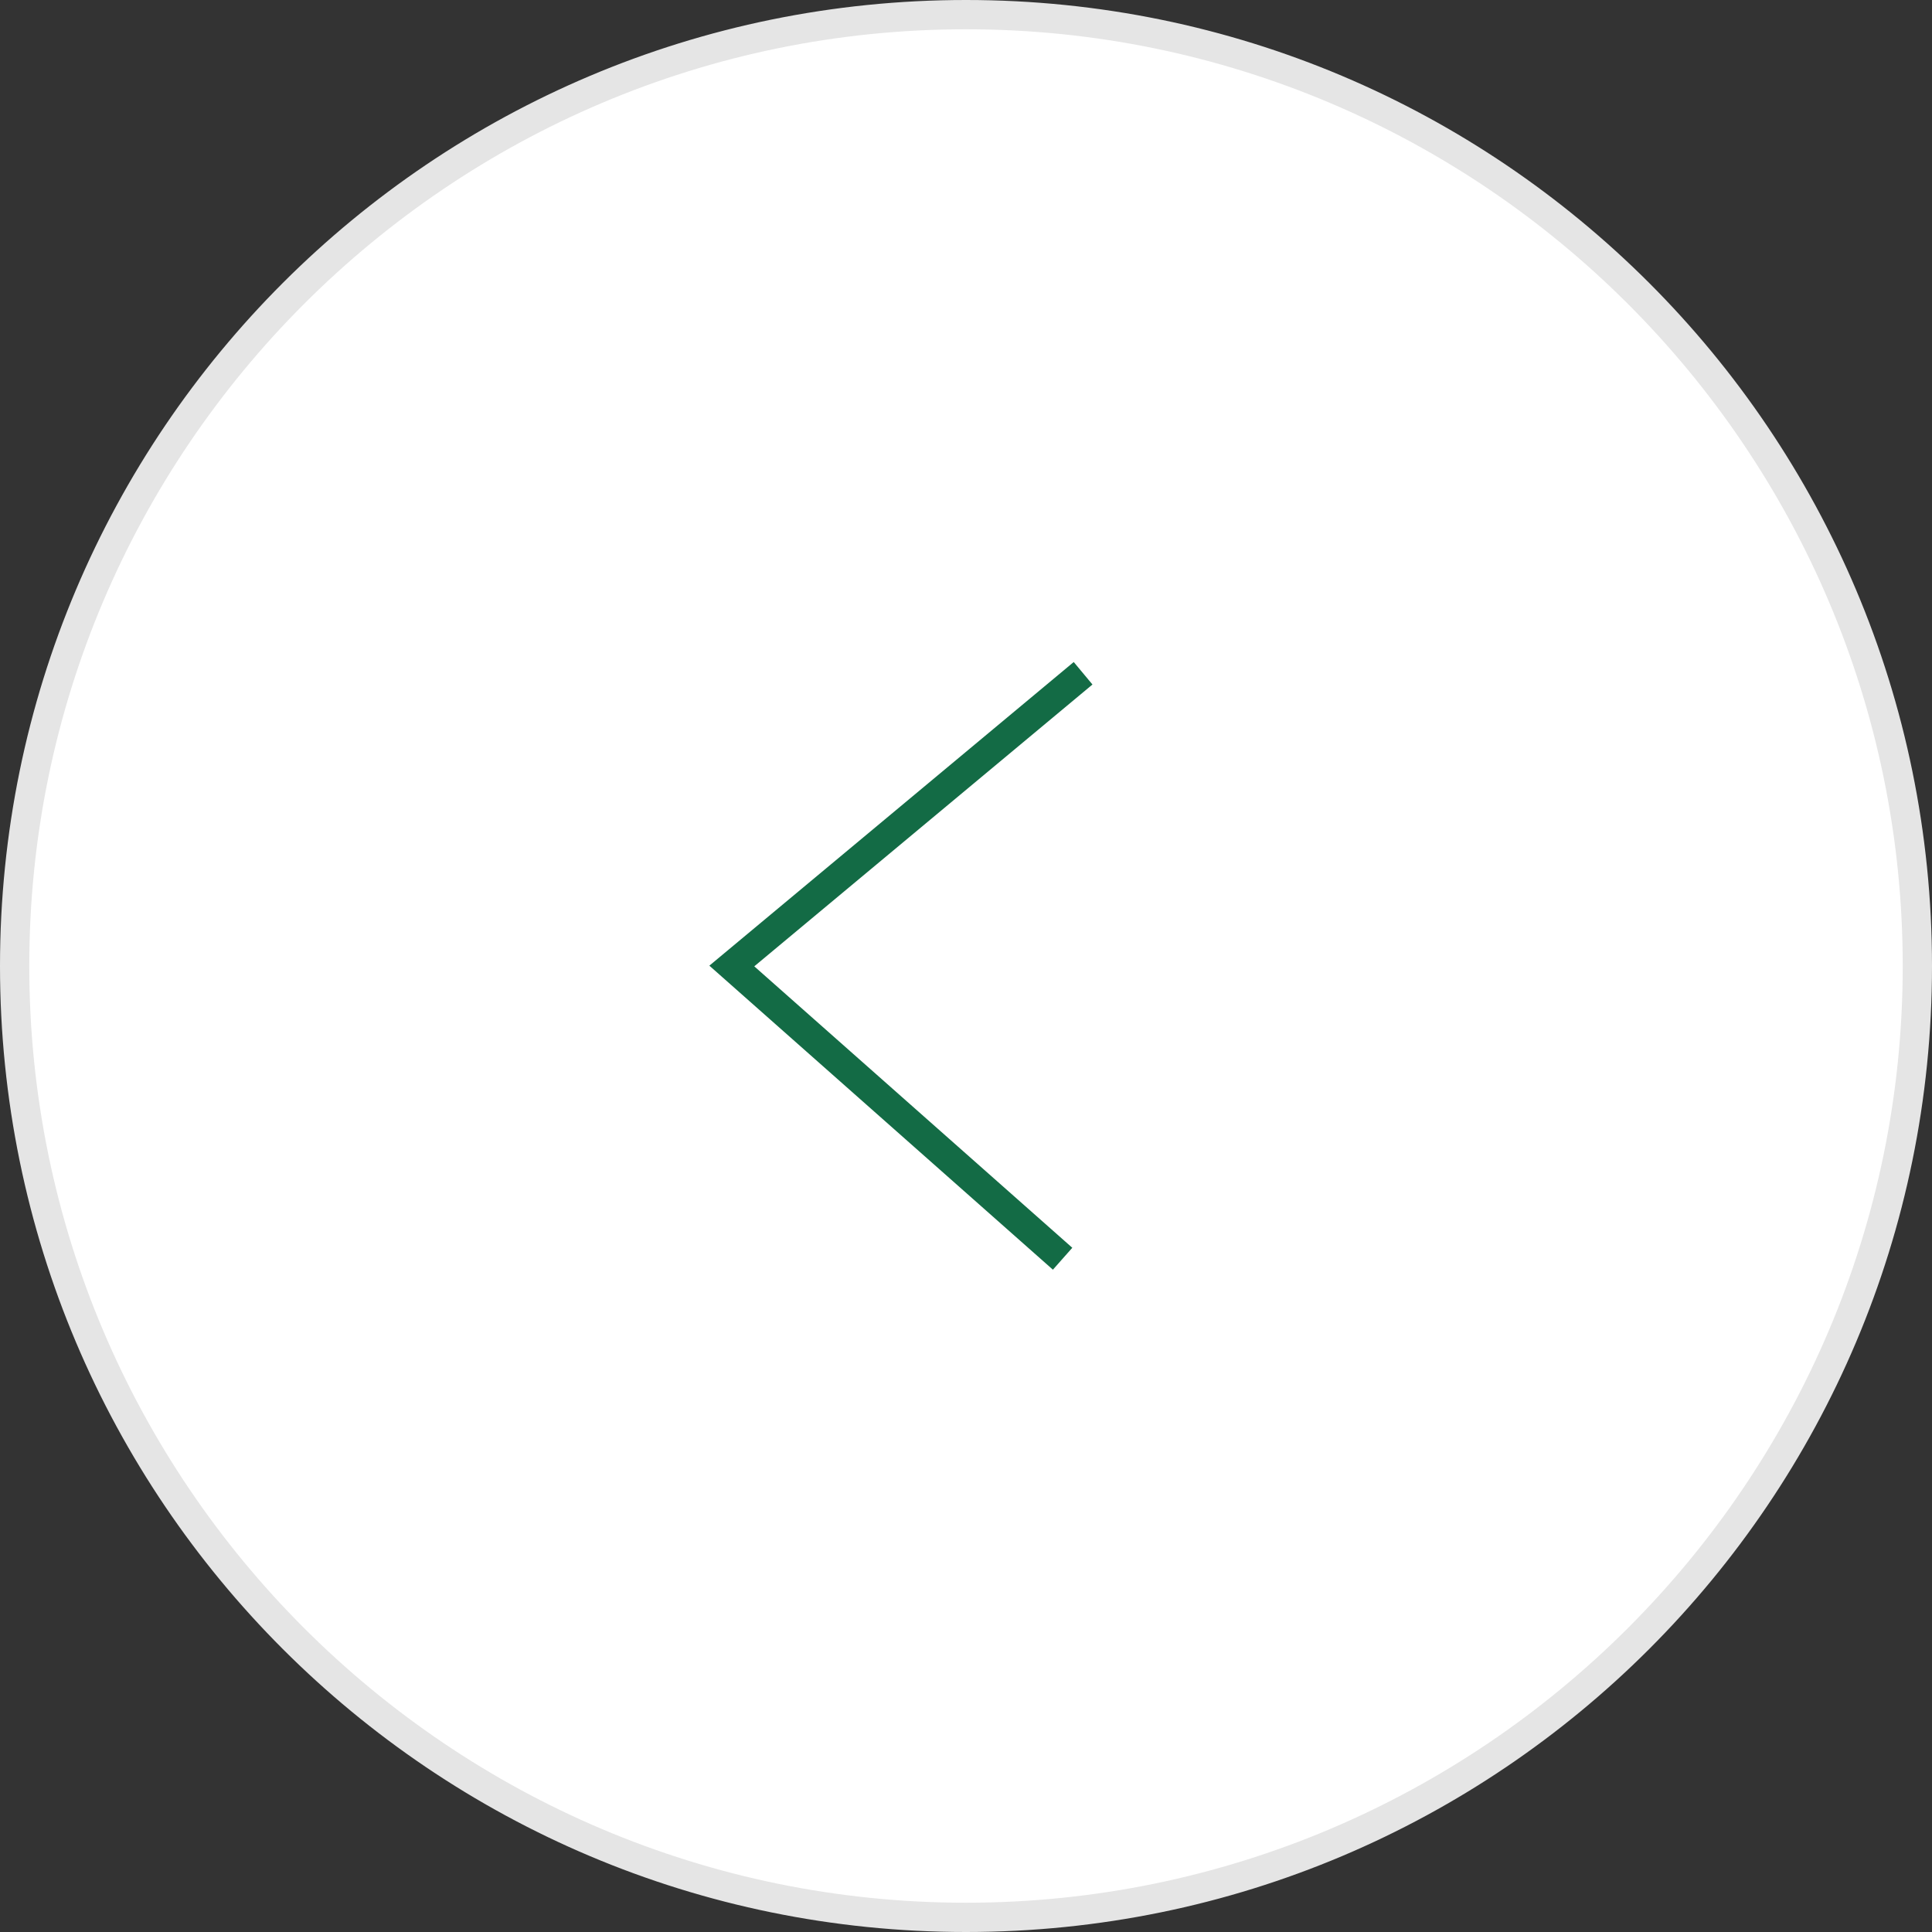
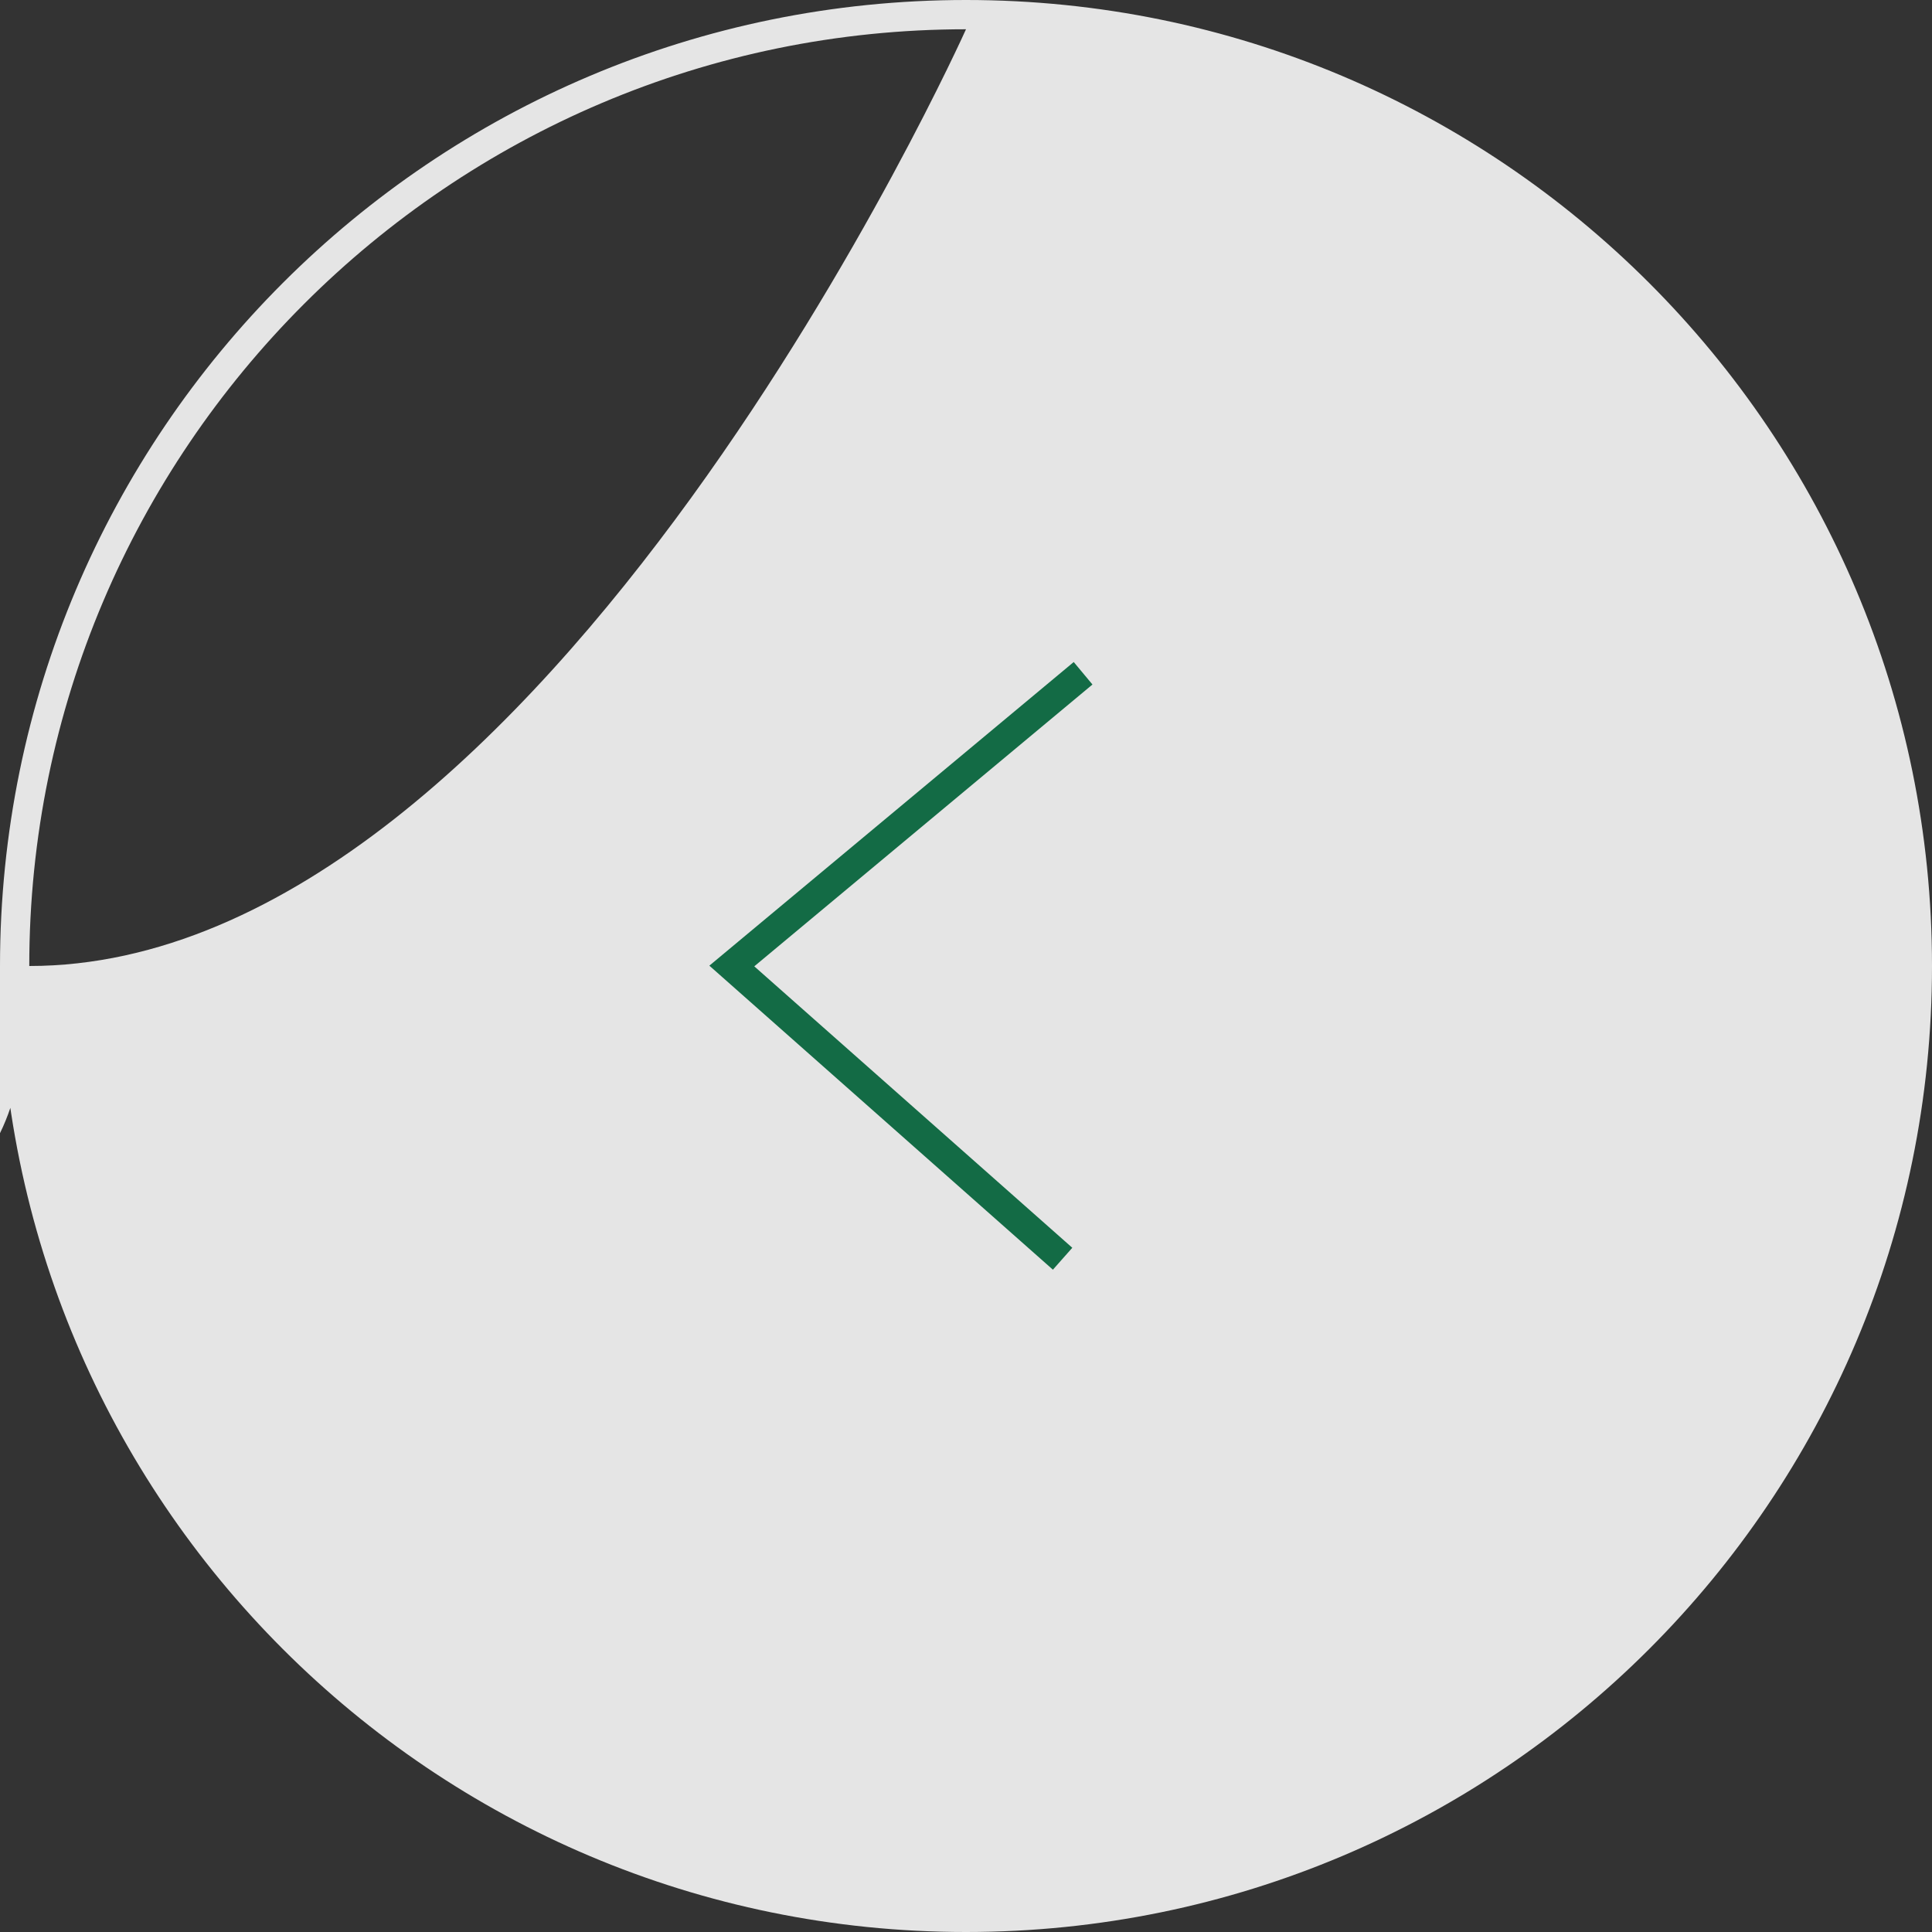
<svg xmlns="http://www.w3.org/2000/svg" width="66" height="66" viewBox="0 0 66 66">
  <rect x="0" y="0" width="66" height="66" fill="#333333" stroke="none" />
  <defs>
    <style>.d{fill:#fff;}.e{fill:none;stroke:#136b45;stroke-miterlimit:10;}.f{fill:#e5e5e5;}</style>
  </defs>
  <g id="a" />
  <g id="b">
    <g id="c">
      <g>
        <g>
-           <circle class="d" cx="33" cy="33" r="32.5" />
-           <path class="f" d="M33,1c17.64,0,32,14.36,32,32s-14.36,32-32,32S1,50.64,1,33,15.36,1,33,1m0-1C14.77,0,0,14.77,0,33s14.77,33,33,33,33-14.77,33-33S51.23,0,33,0h0Z" />
+           <path class="f" d="M33,1s-14.36,32-32,32S1,50.64,1,33,15.36,1,33,1m0-1C14.77,0,0,14.77,0,33s14.77,33,33,33,33-14.77,33-33S51.23,0,33,0h0Z" />
        </g>
        <polyline class="e" points="37 23 25 33 36.3 43" />
      </g>
    </g>
  </g>
</svg>